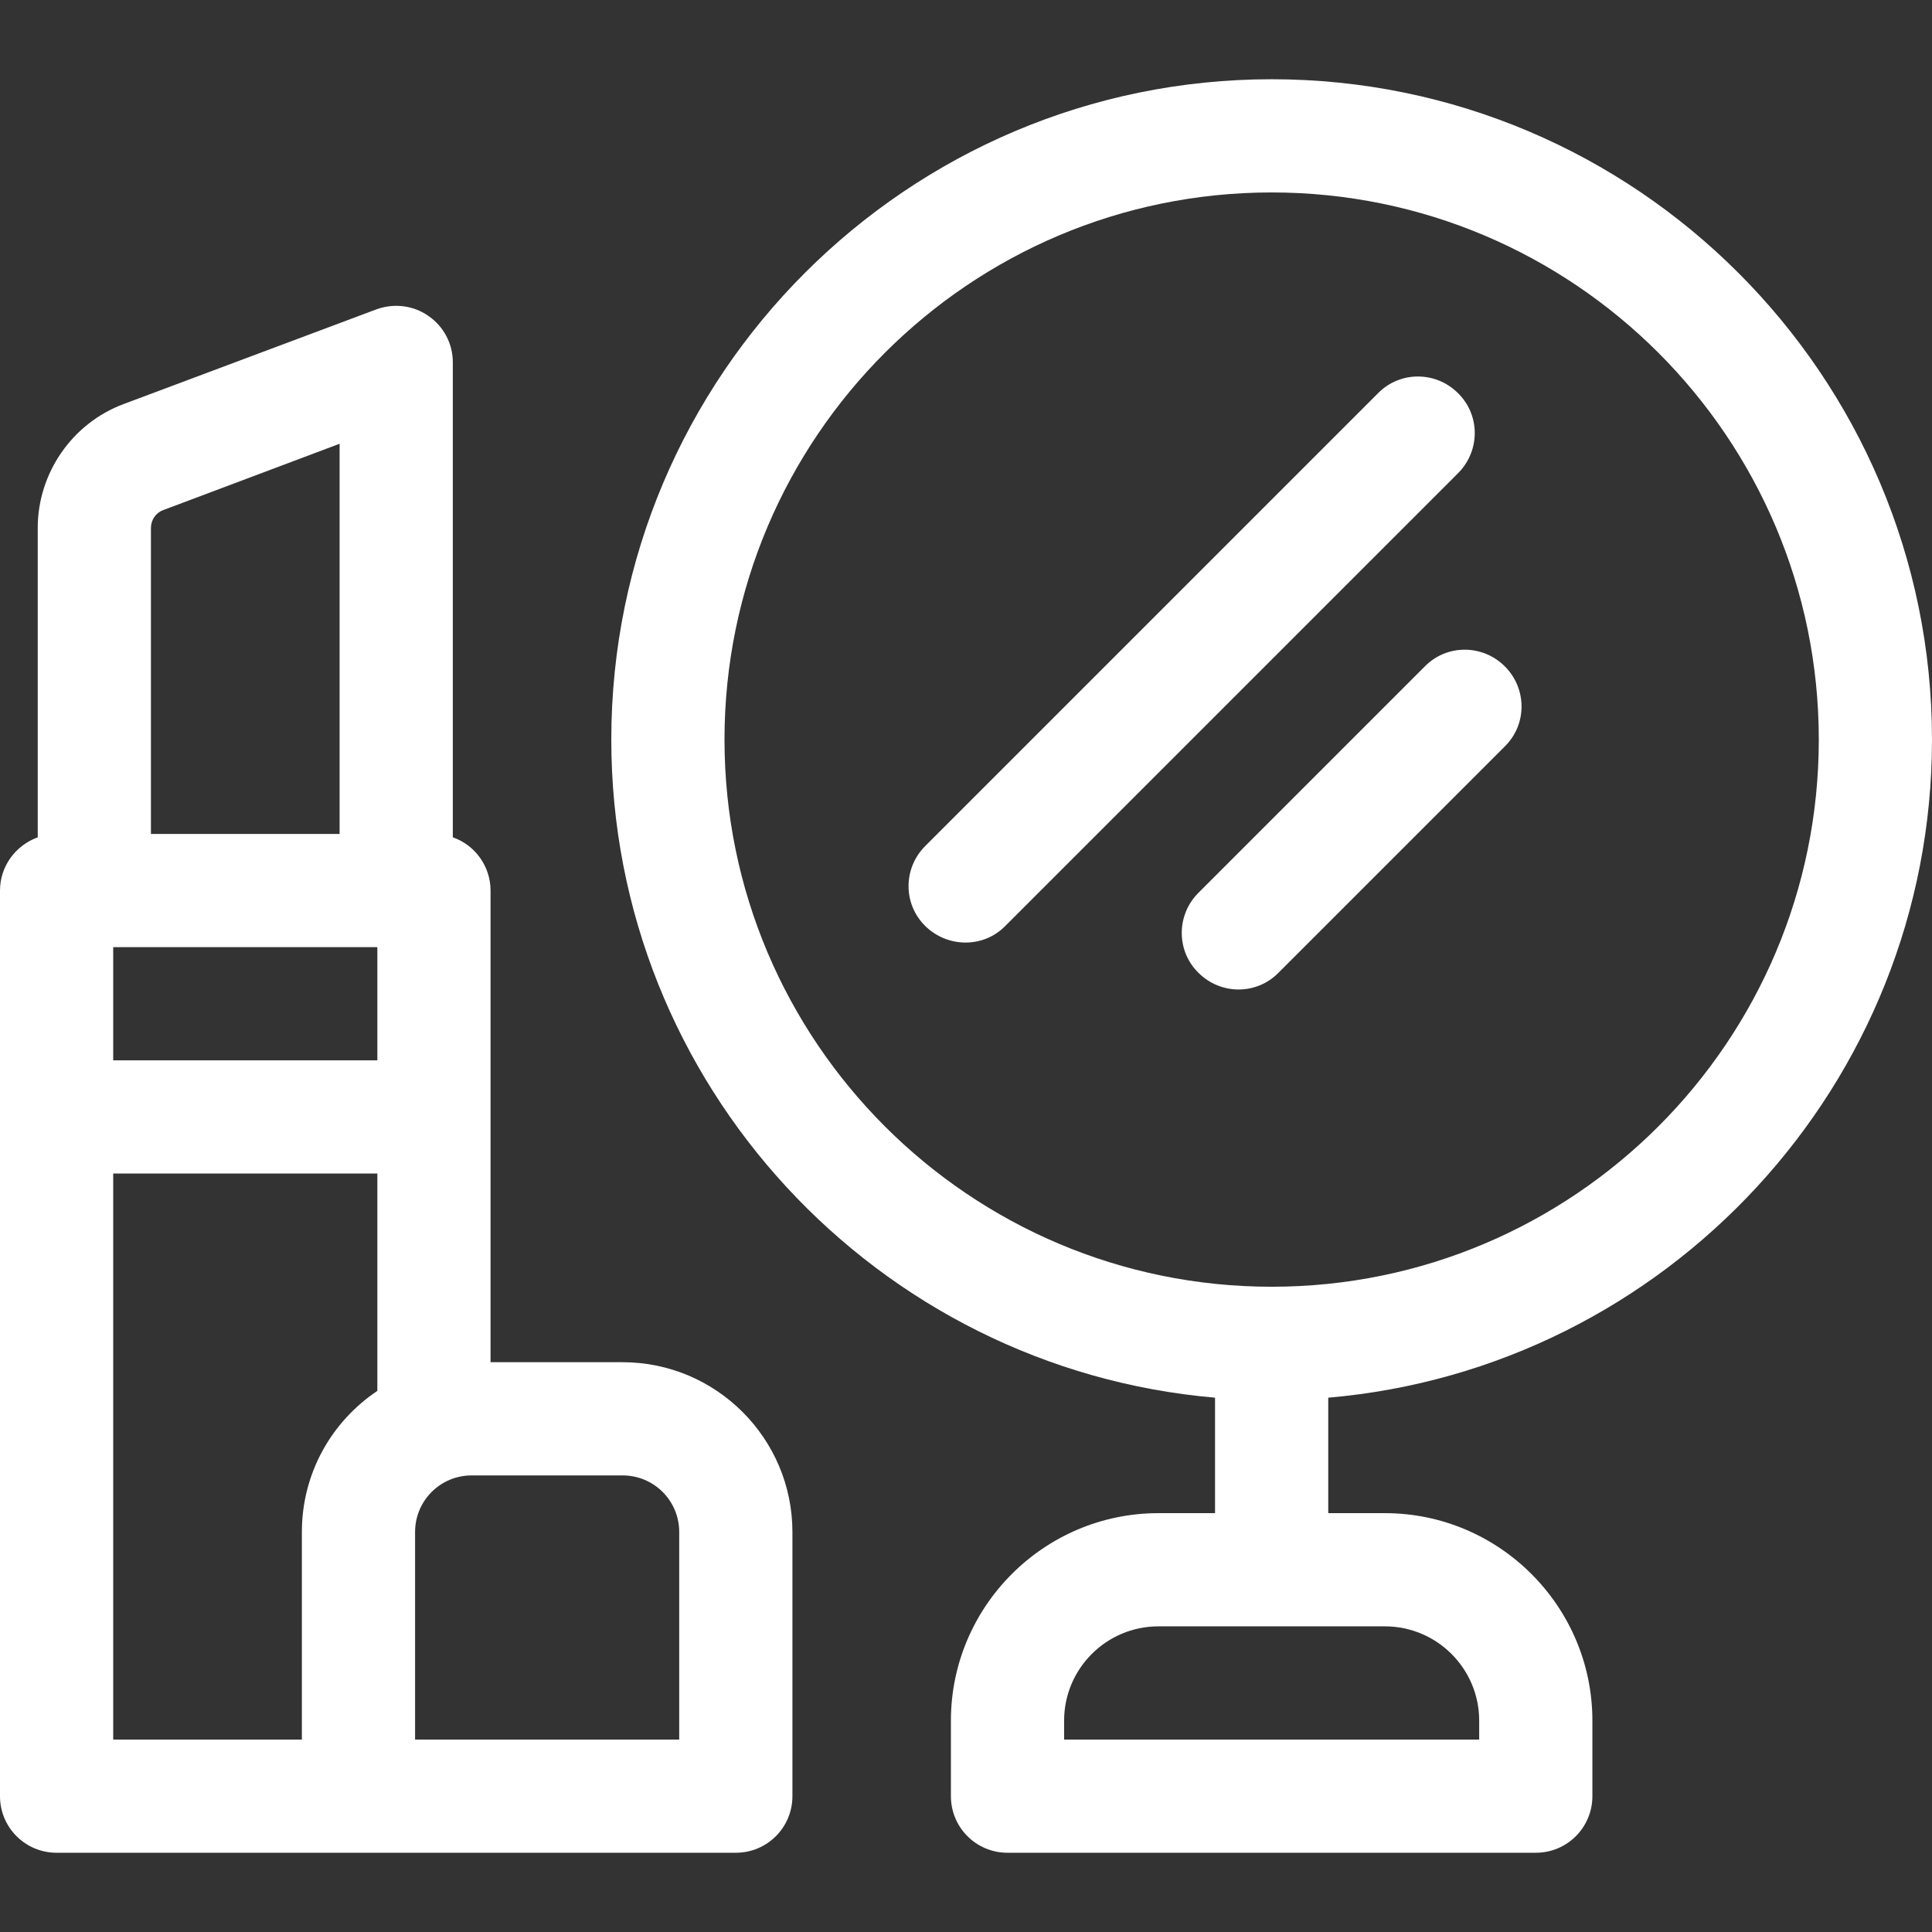
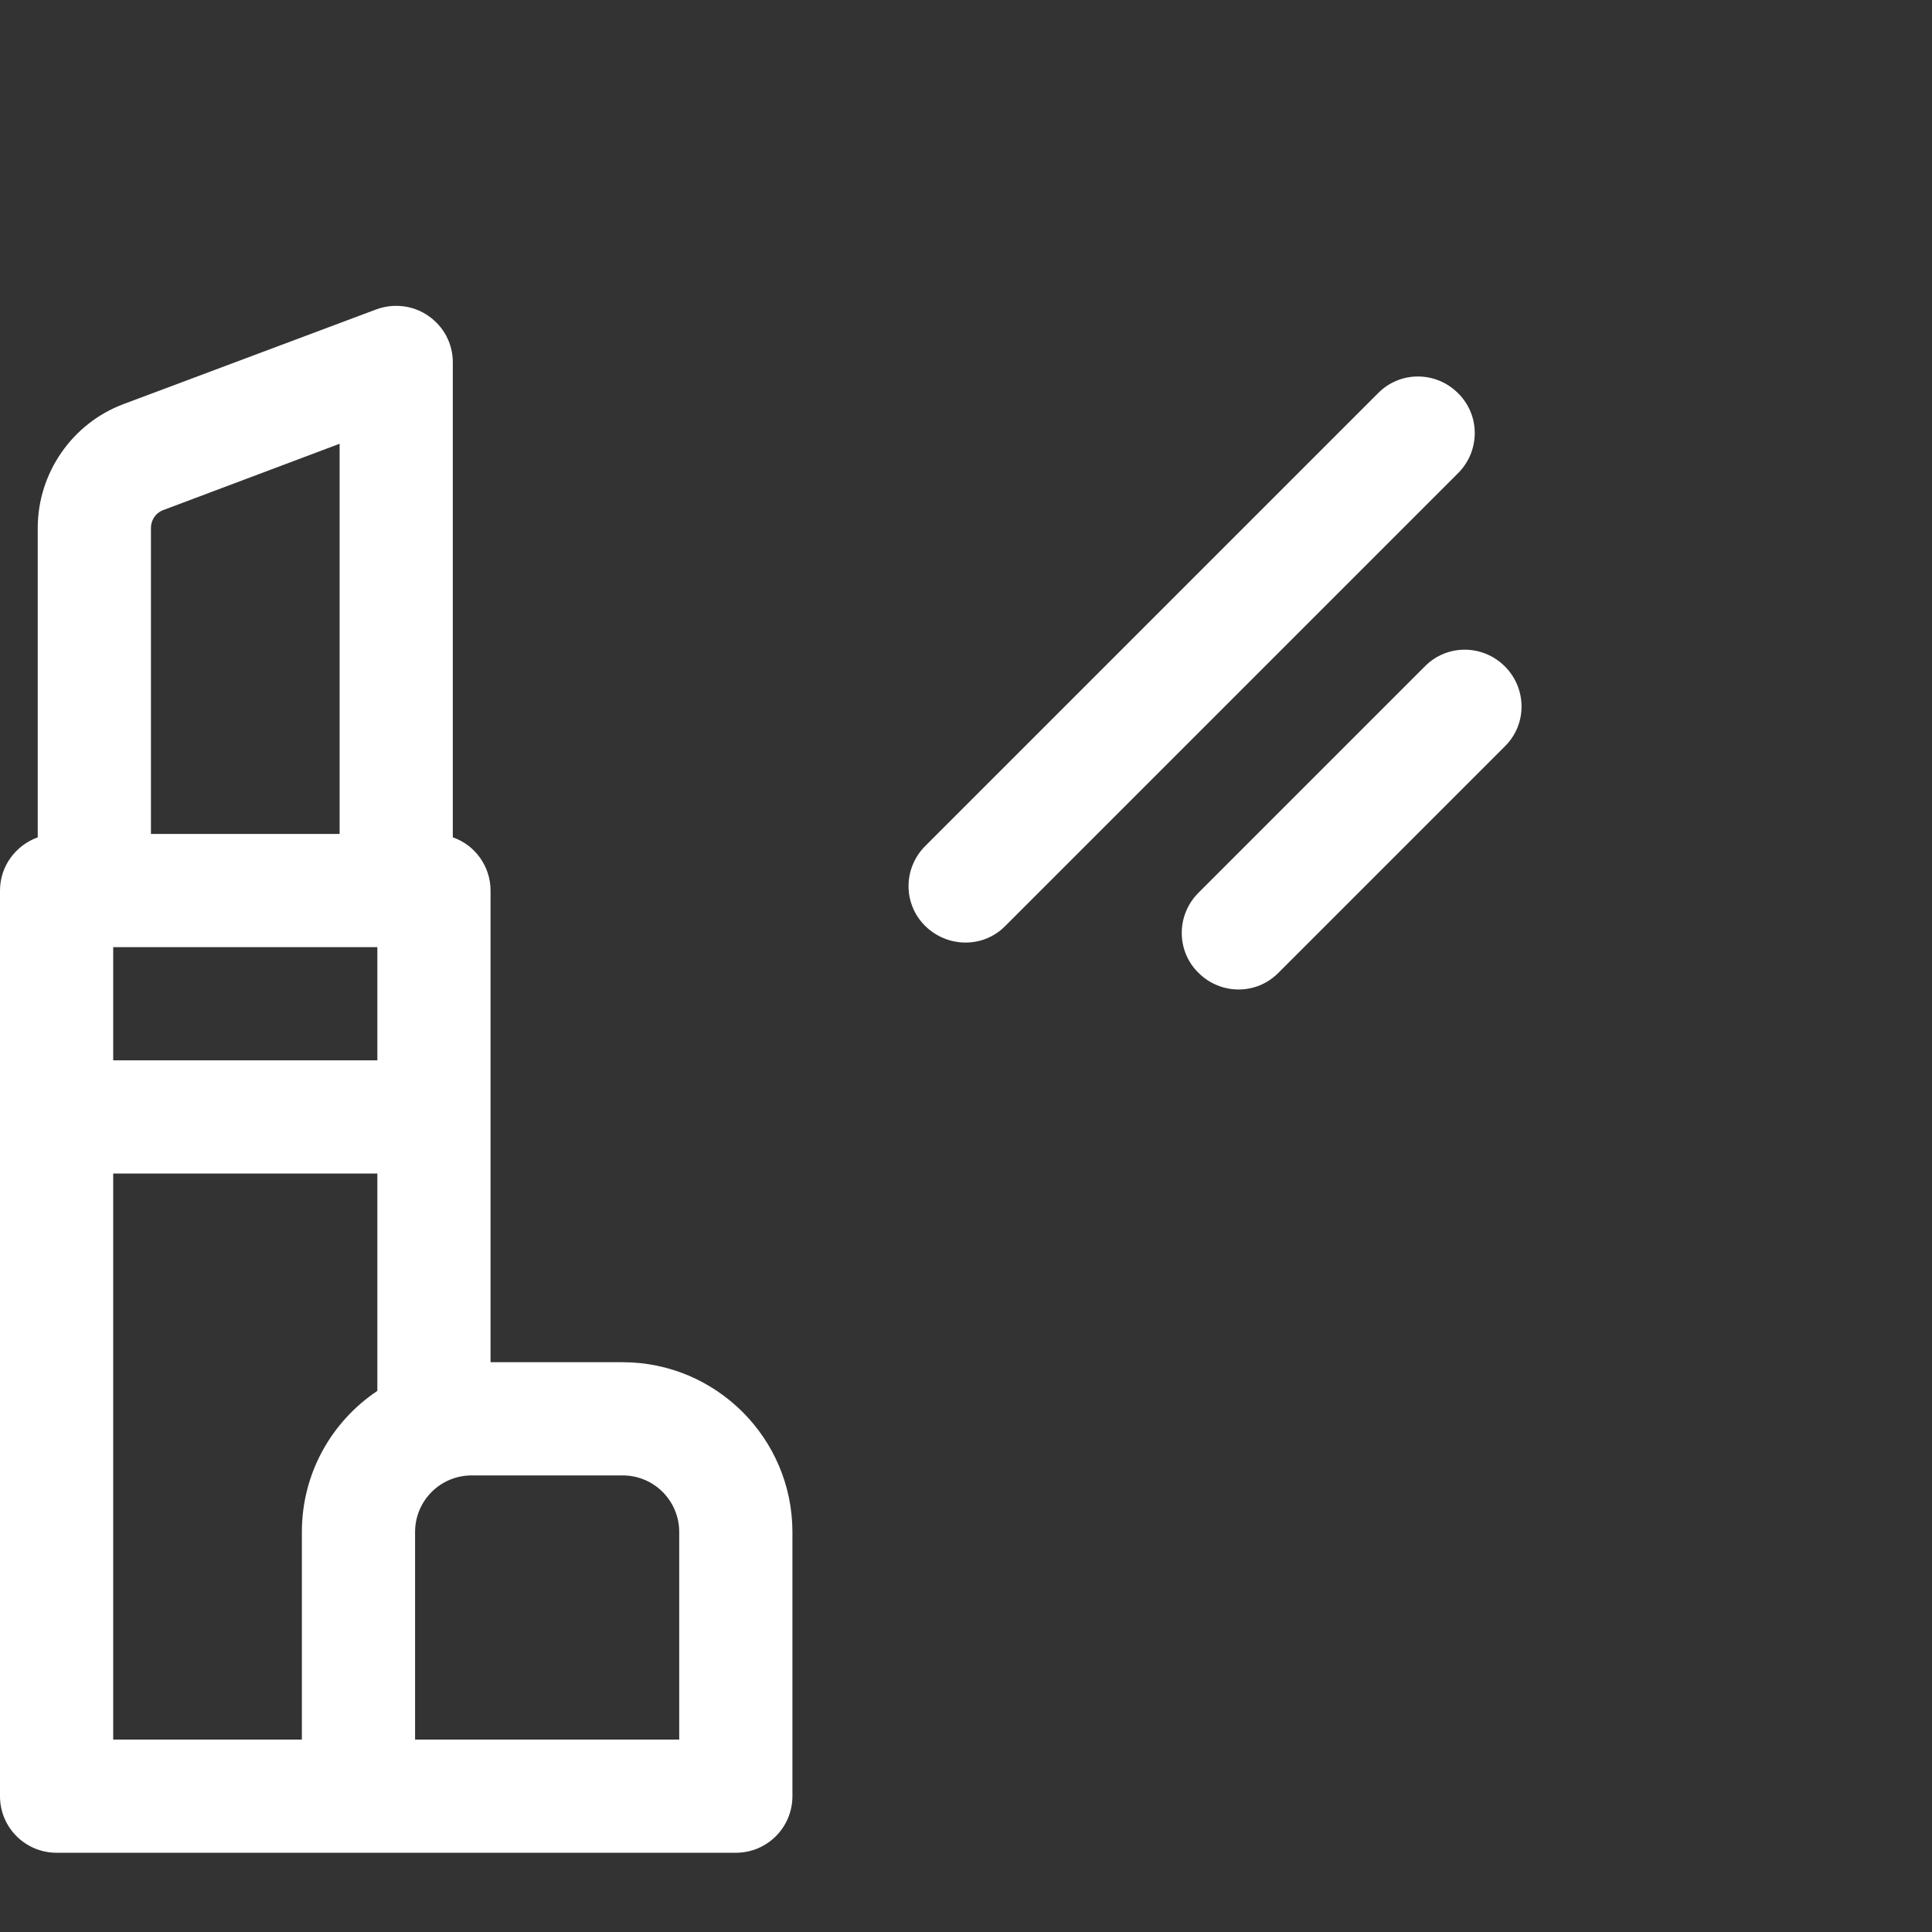
<svg xmlns="http://www.w3.org/2000/svg" version="1.1" id="Capa_1" x="0px" y="0px" viewBox="0 0 512 512" style="enable-background:new 0 0 512 512;" xml:space="preserve">
  <rect x="0" y="0" width="512" height="512" fill="#333333" stroke="none" />
  <style type="text/css">
	.st0{fill:#FFFFFF;}
</style>
  <g>
-     <path class="st0" d="M512,196c0-96.5-78.5-175-175-175S162,99.5,162,196c0,91.4,70.5,166.7,160,174.4V401h-15   c-30.3,0-55,24.7-55,55v20c0,8.3,6.7,15,15,15h140c8.3,0,15-6.7,15-15v-20c0-30.3-24.7-55-55-55h-15v-30.6   C441.5,362.7,512,287.4,512,196z M367,431c13.8,0,25,11.2,25,25v5H282v-5c0-13.8,11.2-25,25-25H367z M337,341c-80,0-145-65-145-145   S257,51,337,51s145,65,145,145S417,341,337,341z" />
    <path class="st0" d="M165,361h-35V236c0-6.5-4.2-12.1-10-14.1V96c0-4.9-2.4-9.5-6.5-12.3c-4-2.8-9.2-3.4-13.8-1.7l-67,25.1   C19.1,112.2,10,125.4,10,139.9v82c-5.8,2.1-10,7.6-10,14.1v240c0,8.3,6.7,15,15,15h180c8.3,0,15-6.7,15-15v-70   C210,381.2,189.8,361,165,361z M40,139.9c0-2.1,1.3-4,3.2-4.7L90,117.6V221H40V139.9z M100,368.6c-12.1,8.1-20,21.8-20,37.4v55H30   V311h70V368.6z M100,281H30v-30h70V281z M180,461h-70v-55c0-8.3,6.7-15,15-15h40c8.3,0,15,6.7,15,15V461z" />
    <path class="st0" d="M386.4,104.2c-5.9-5.9-15.4-5.9-21.2,0l-120,120c-5.9,5.9-5.9,15.4,0,21.2s15.4,5.9,21.2,0l120-120   C392.3,119.5,392.3,110,386.4,104.2z" />
    <path class="st0" d="M398.8,176.6c-5.9-5.9-15.4-5.9-21.2,0l-60,60c-5.9,5.9-5.9,15.4,0,21.2c5.9,5.9,15.4,5.9,21.2,0l60-60   C404.7,192,404.7,182.5,398.8,176.6L398.8,176.6z" />
  </g>
</svg>